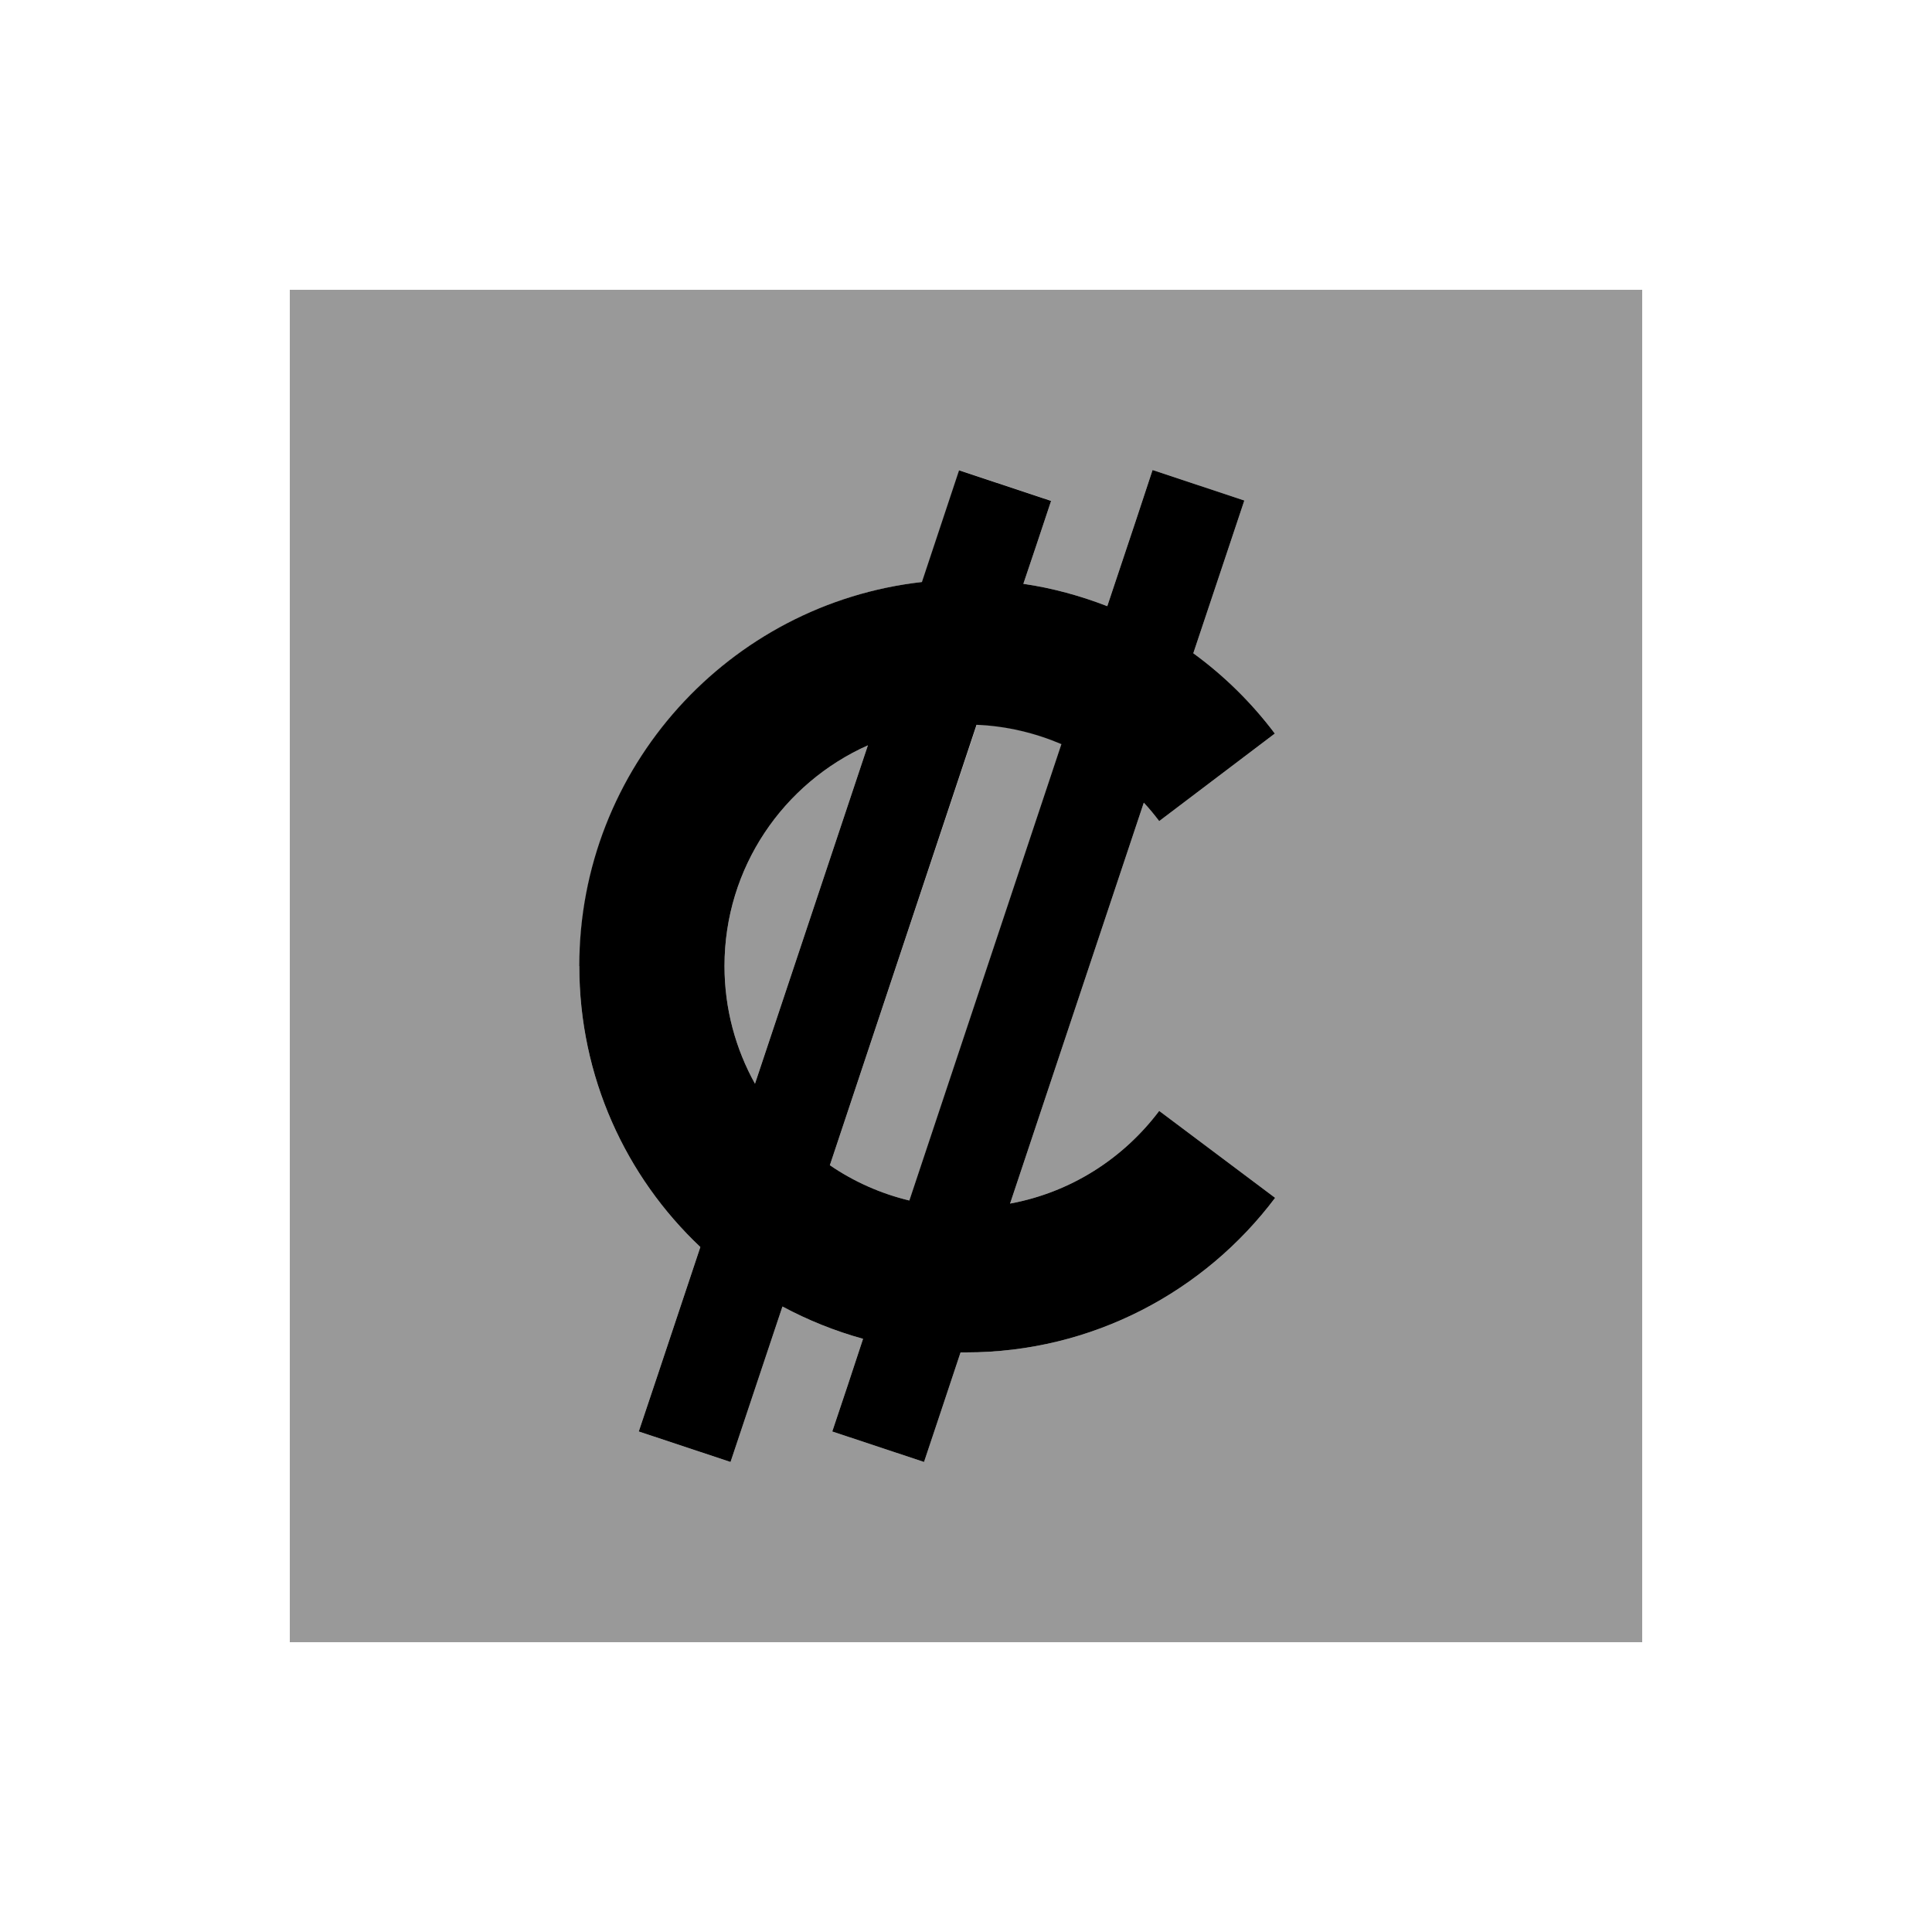
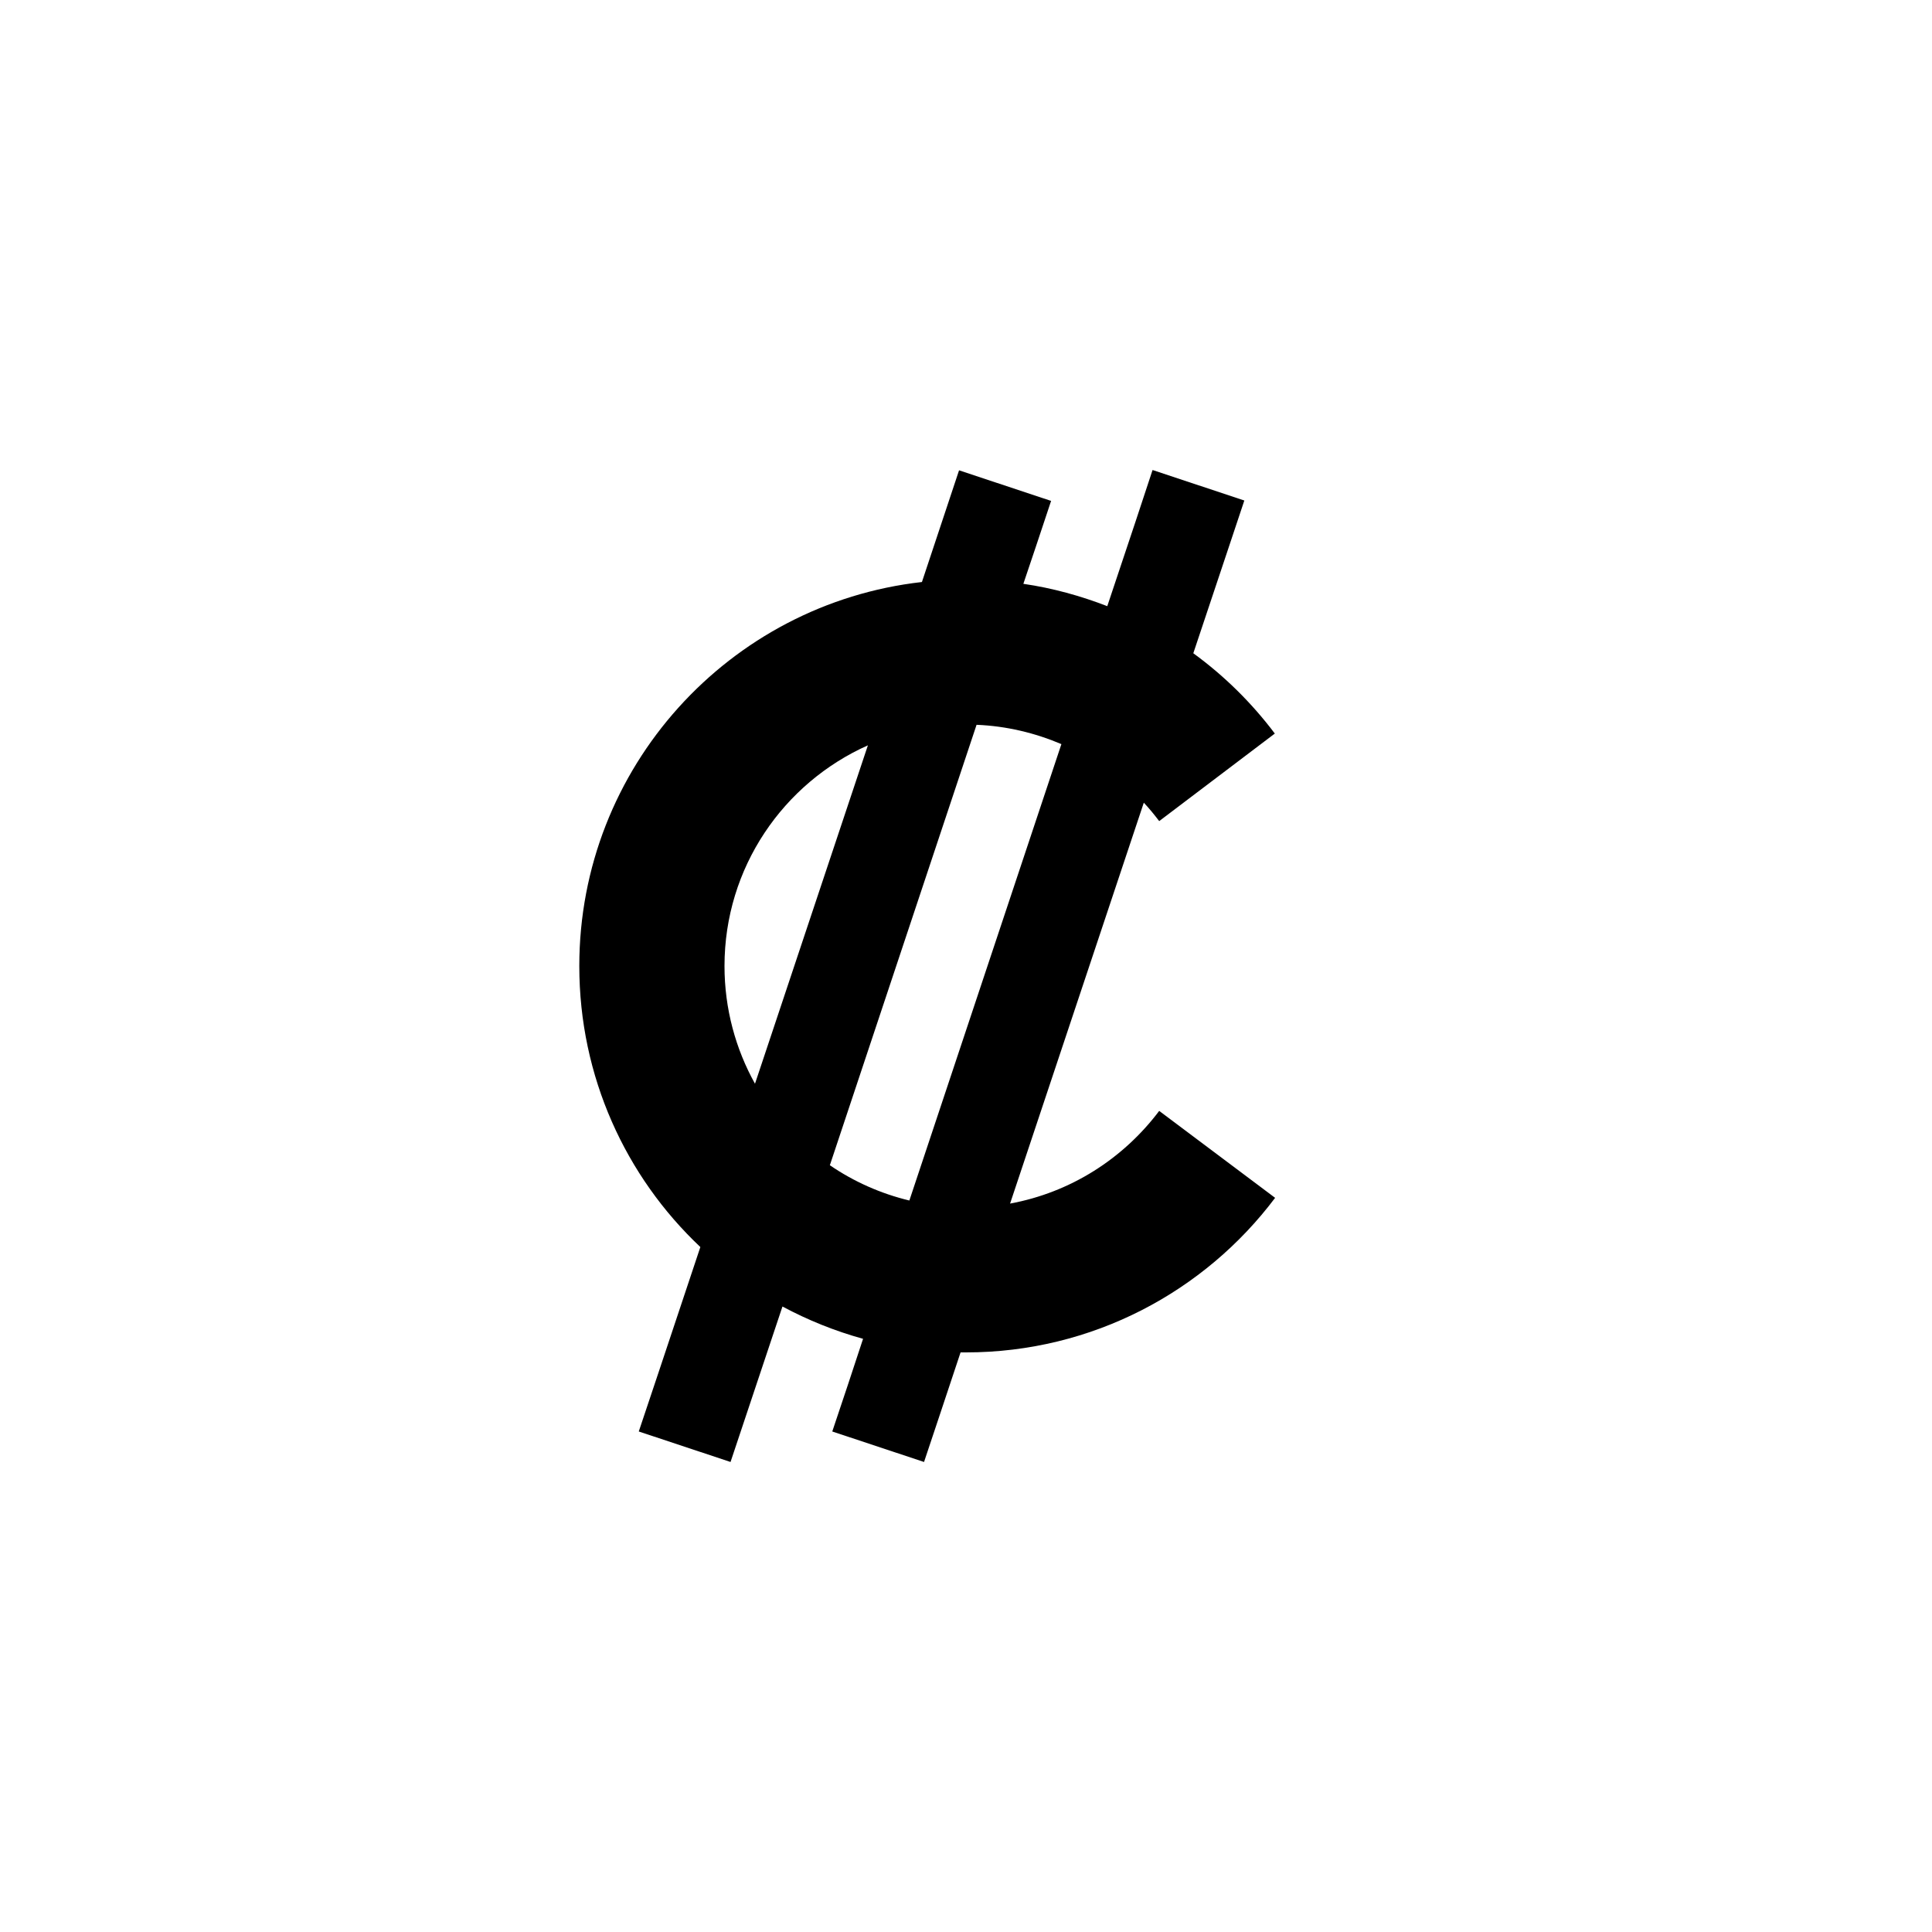
<svg xmlns="http://www.w3.org/2000/svg" viewBox="0 0 640 640">
-   <path opacity=".4" fill="currentColor" d="M96 96L96 544L544 544L544 96L96 96zM192 320C192 254.2 241.7 200 305.5 192.8L317.8 155.8L348.2 165.9C344.7 176.5 341.6 185.7 339 193.4C348.7 194.8 358 197.4 366.8 200.8C374.3 178.4 379.3 163.4 381.8 155.7L412.2 165.8C410 172.5 404.3 189.4 395.3 216.4C405.6 223.9 414.7 232.9 422.3 243L384 272C382.4 269.9 380.7 267.8 378.9 265.9L334.6 398.7C354.7 395 372.1 383.8 384 368L422.4 396.8C399.1 427.8 361.9 448 320 448C319.4 448 318.8 448 318.2 448C313.2 463 309.2 475.1 306.1 484.3L275.7 474.2C279.1 464.1 282.5 453.9 285.9 443.5C276.5 440.9 267.6 437.3 259.2 432.8C249.9 460.6 244.2 477.7 242 484.3L211.6 474.2C213.3 469.2 220.1 448.8 232 413.1C207.3 389.8 191.9 356.7 191.9 320zM240 320C240 334.2 243.7 347.5 250.1 359L287.5 246.9C259.5 259.4 240 287.4 240 320zM274.9 386C282.8 391.4 291.7 395.4 301.3 397.7L351.7 246.4C343 242.7 333.5 240.4 323.6 240L274.9 386z" />
  <path fill="currentColor" d="M348.2 165.9C344.7 176.5 341.6 185.7 339 193.4C348.7 194.8 358 197.4 366.8 200.8C374.3 178.4 379.3 163.4 381.8 155.7L412.2 165.8C410 172.5 404.3 189.4 395.3 216.4C405.6 223.9 414.7 232.9 422.3 243L384 272C382.4 269.9 380.7 267.8 378.9 265.9L334.6 398.7C354.7 395 372.1 383.8 384 368L422.4 396.8C399.1 427.8 361.9 448 320 448C319.4 448 318.8 448 318.2 448C313.2 463 309.2 475.1 306.1 484.3L275.7 474.2C279.1 464.1 282.5 453.9 285.9 443.5C276.5 440.9 267.6 437.3 259.2 432.8C249.9 460.6 244.2 477.7 242 484.3L211.6 474.2C213.3 469.2 220.1 448.8 232 413.1C207.3 389.8 191.9 356.7 191.9 320C191.9 254.2 241.6 200 305.4 192.8L317.7 155.8L348.1 165.9zM301.2 397.8L351.6 246.5C342.9 242.8 333.4 240.5 323.5 240.1L274.9 386C282.8 391.4 291.7 395.4 301.3 397.7zM240 320C240 334.2 243.7 347.5 250.1 359L287.5 246.9C259.5 259.4 240 287.4 240 320z" />
</svg>